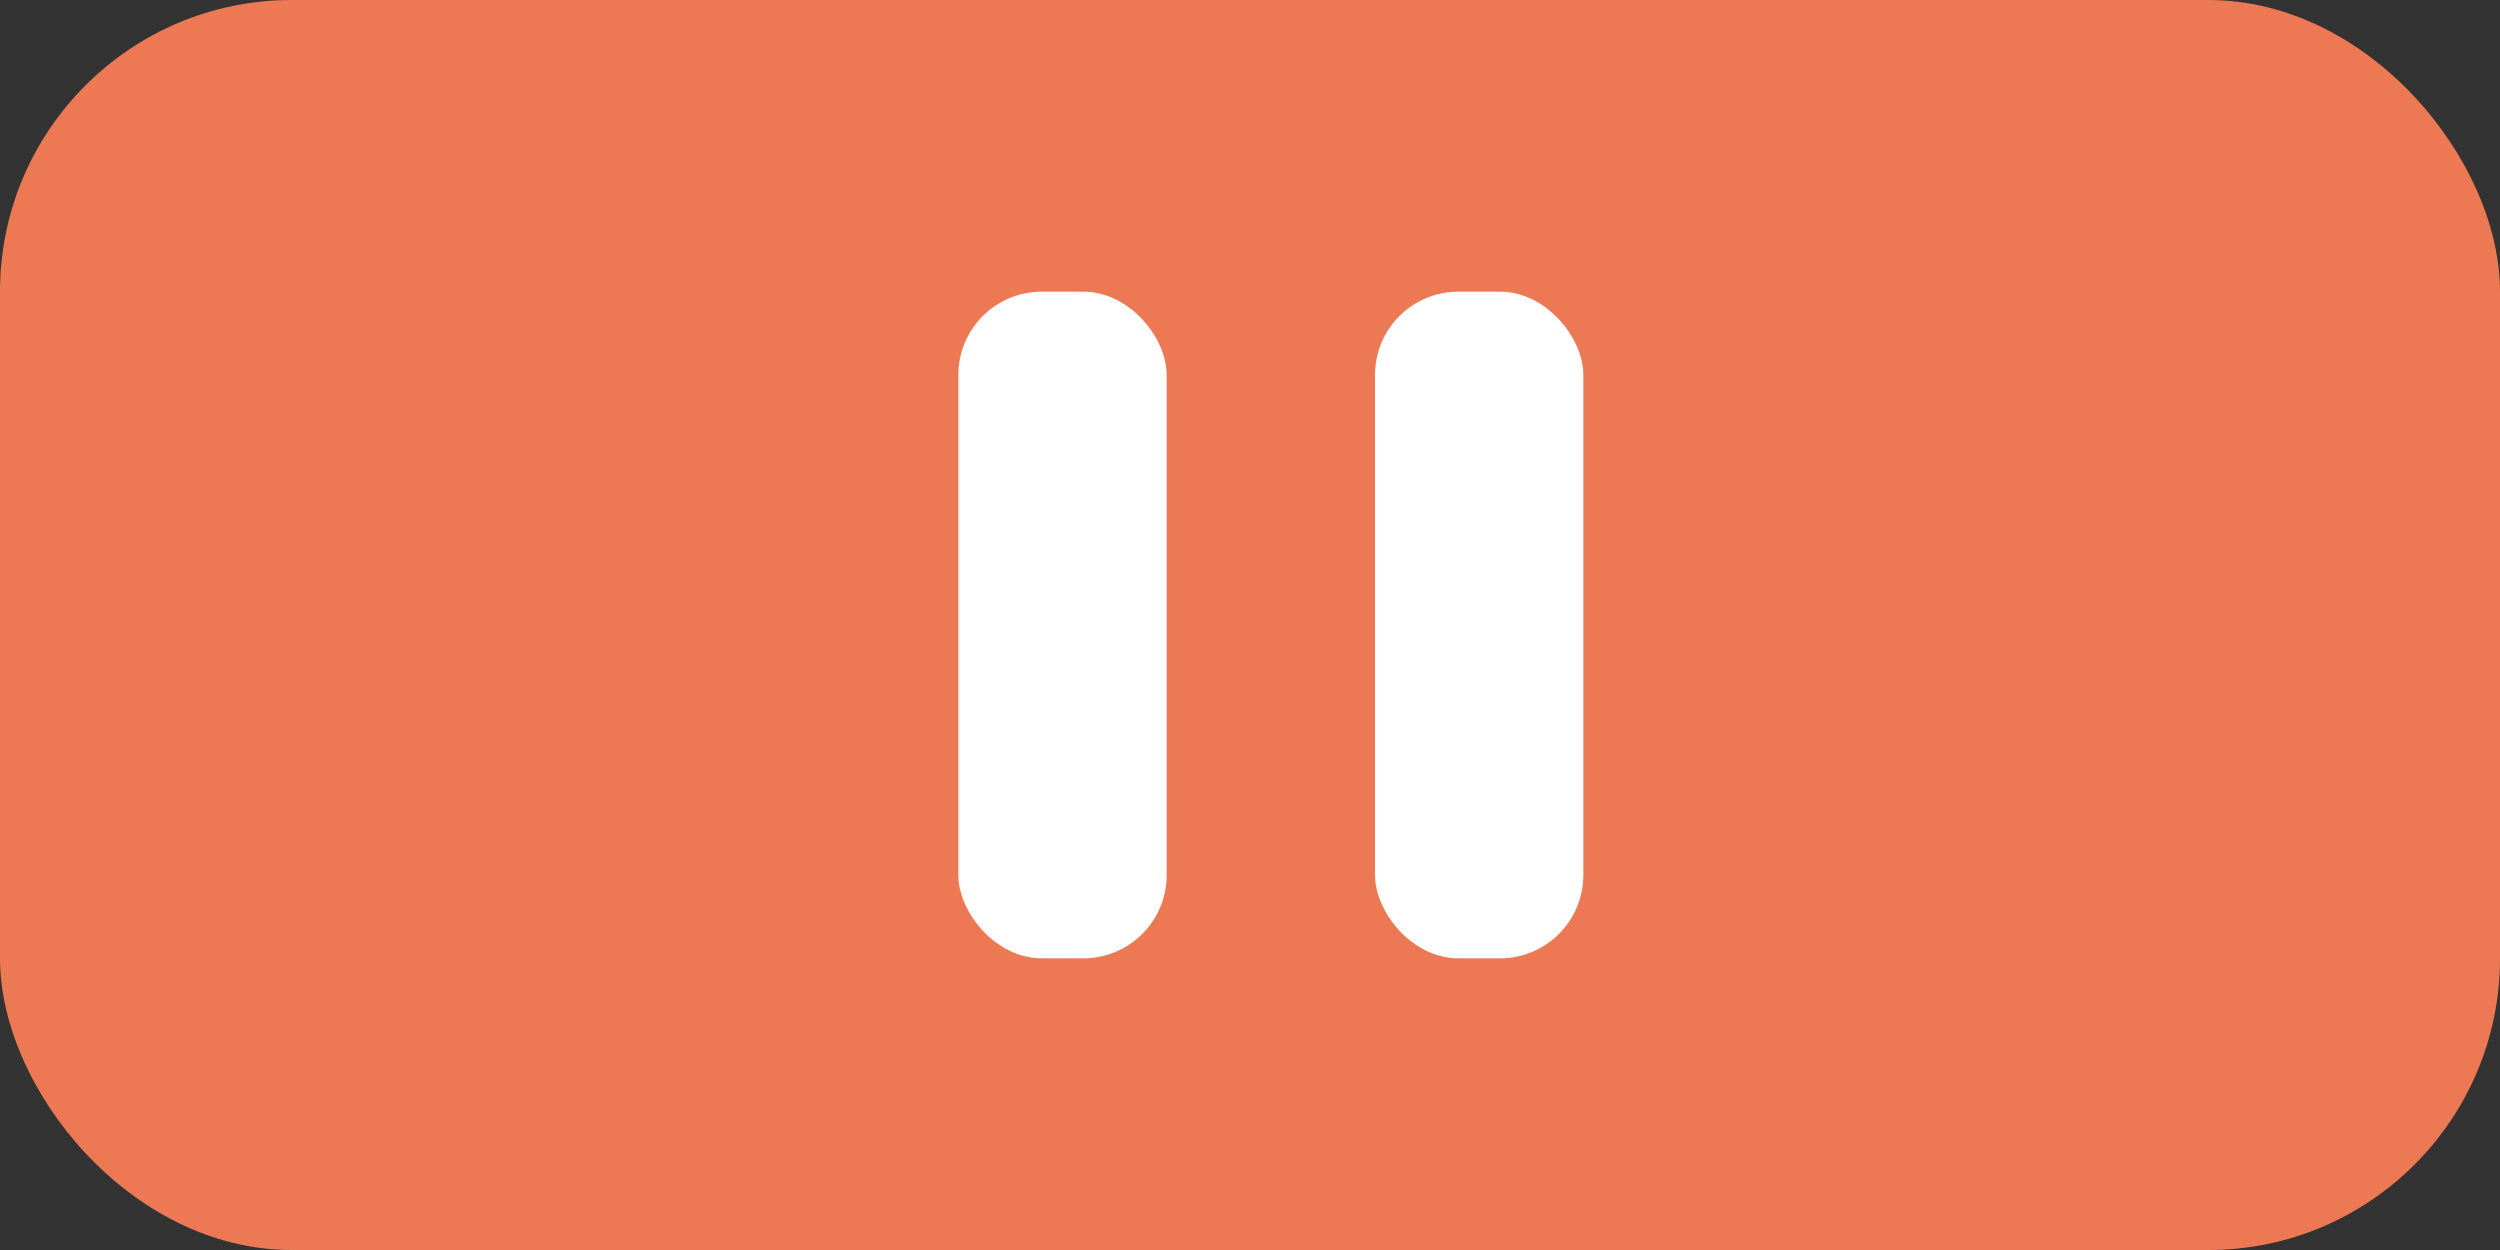
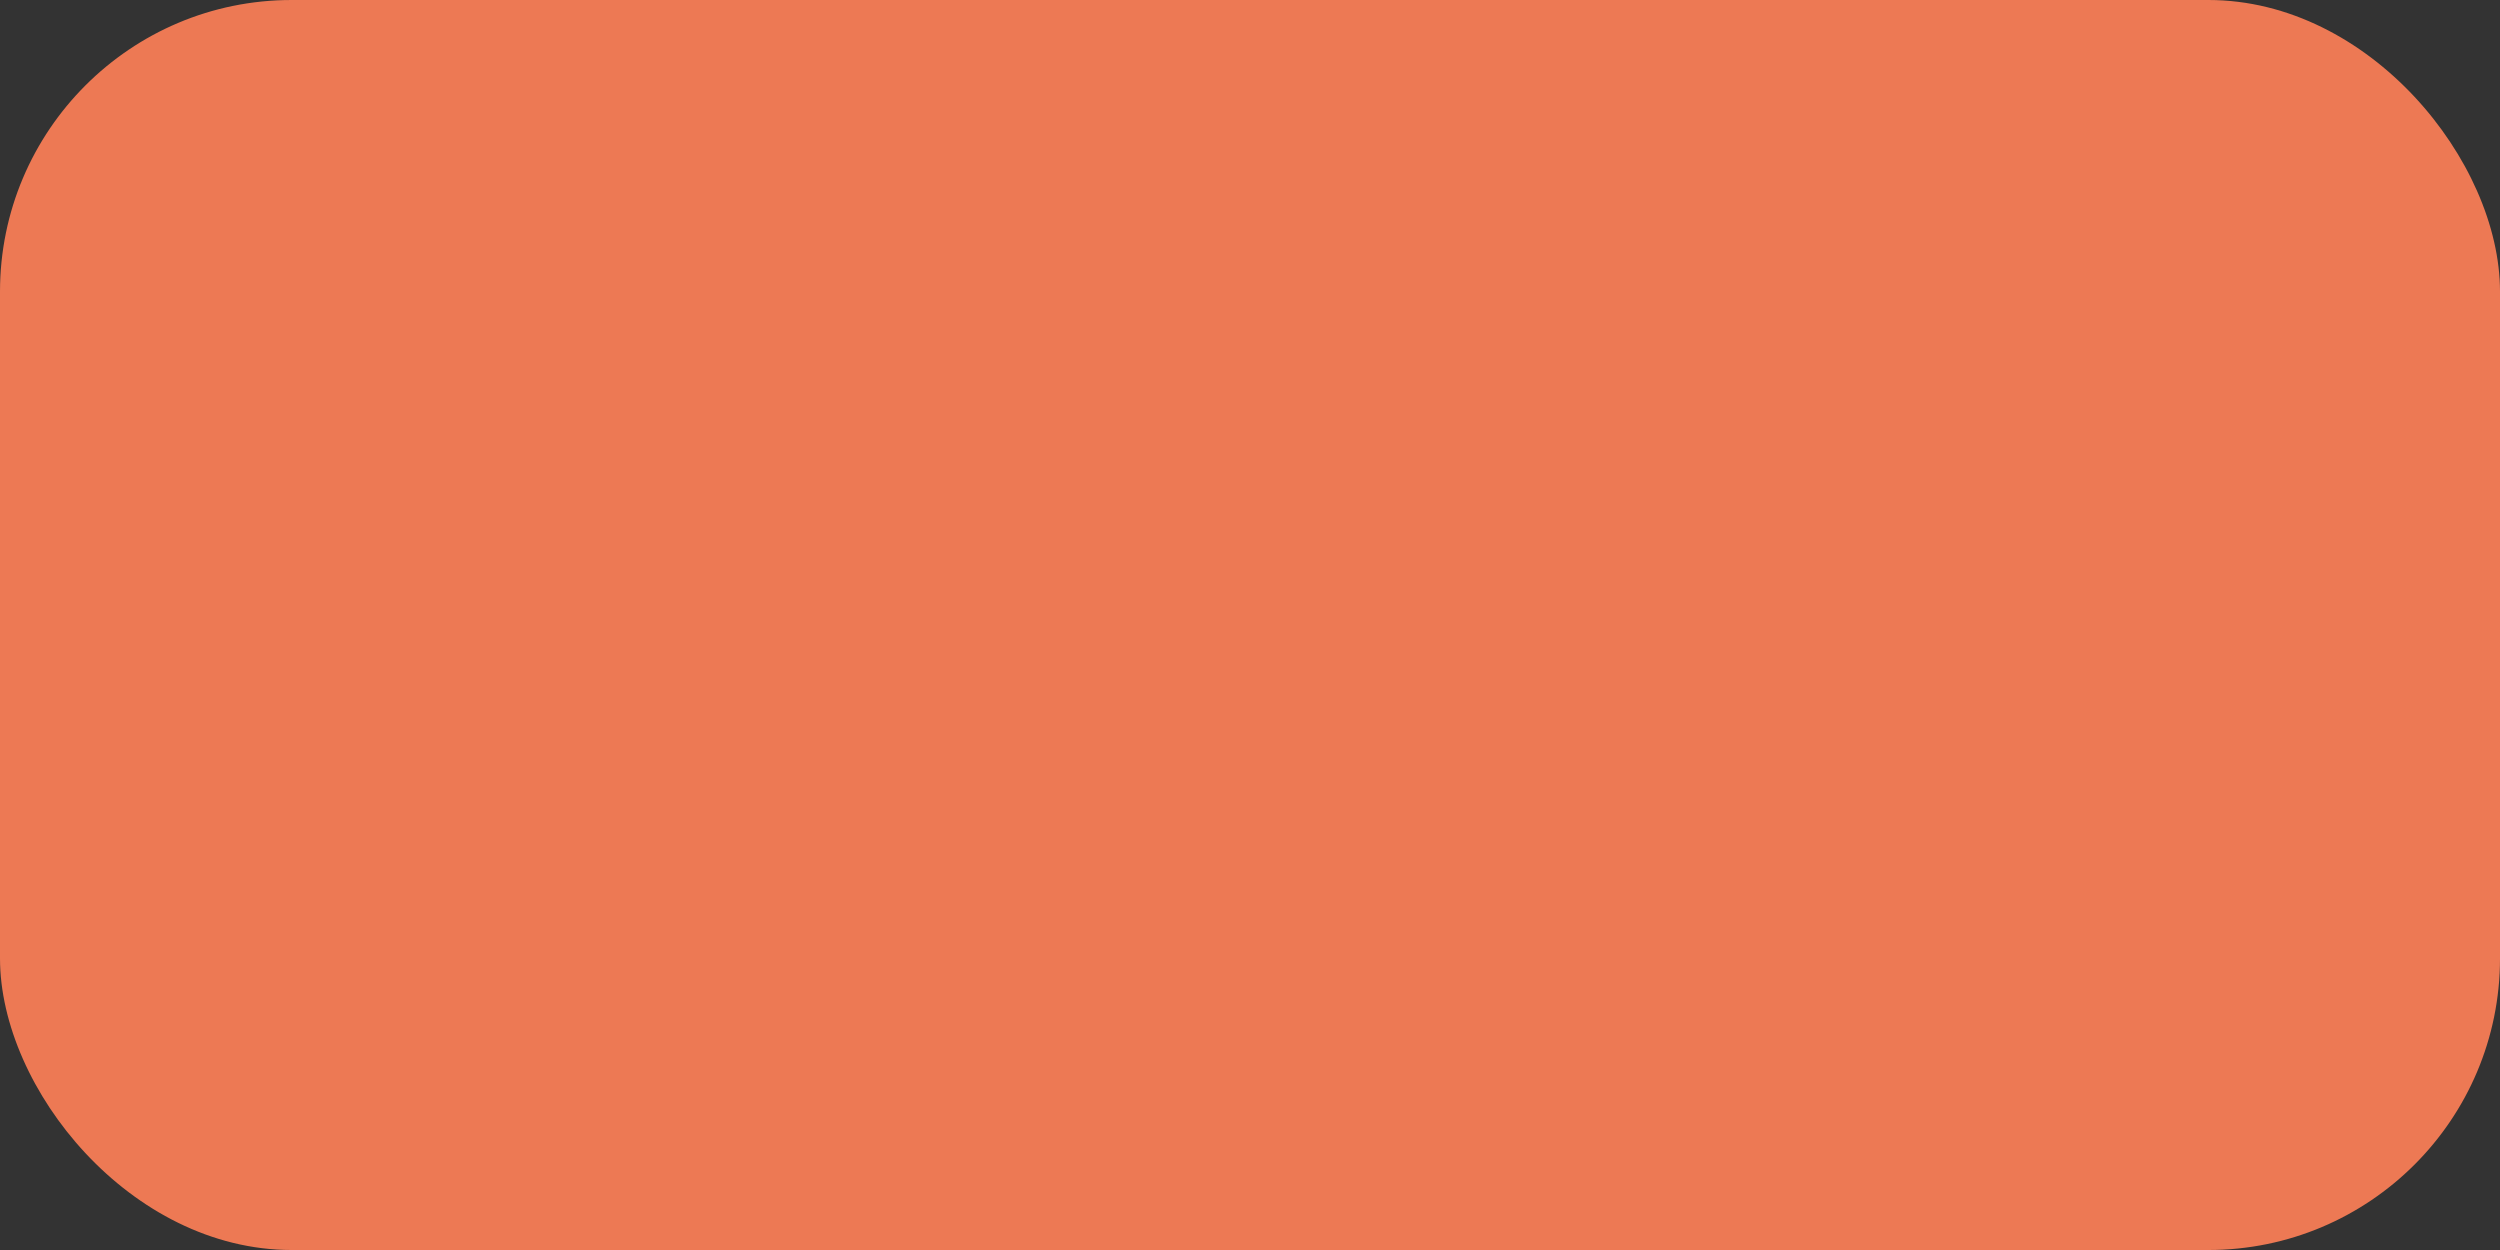
<svg xmlns="http://www.w3.org/2000/svg" width="60" height="30" viewBox="0 0 60 30">
  <rect x="0" y="0" width="60" height="30" fill="#333333" stroke="none" />
  <g transform="translate(-30 -715.999)">
    <rect width="60" height="30" rx="7" transform="translate(30 715.999)" fill="#ed7954" />
-     <rect width="5" height="16" rx="2" transform="translate(53 722.999)" fill="#fff" />
-     <rect width="5" height="16" rx="2" transform="translate(63 722.999)" fill="#fff" />
  </g>
</svg>